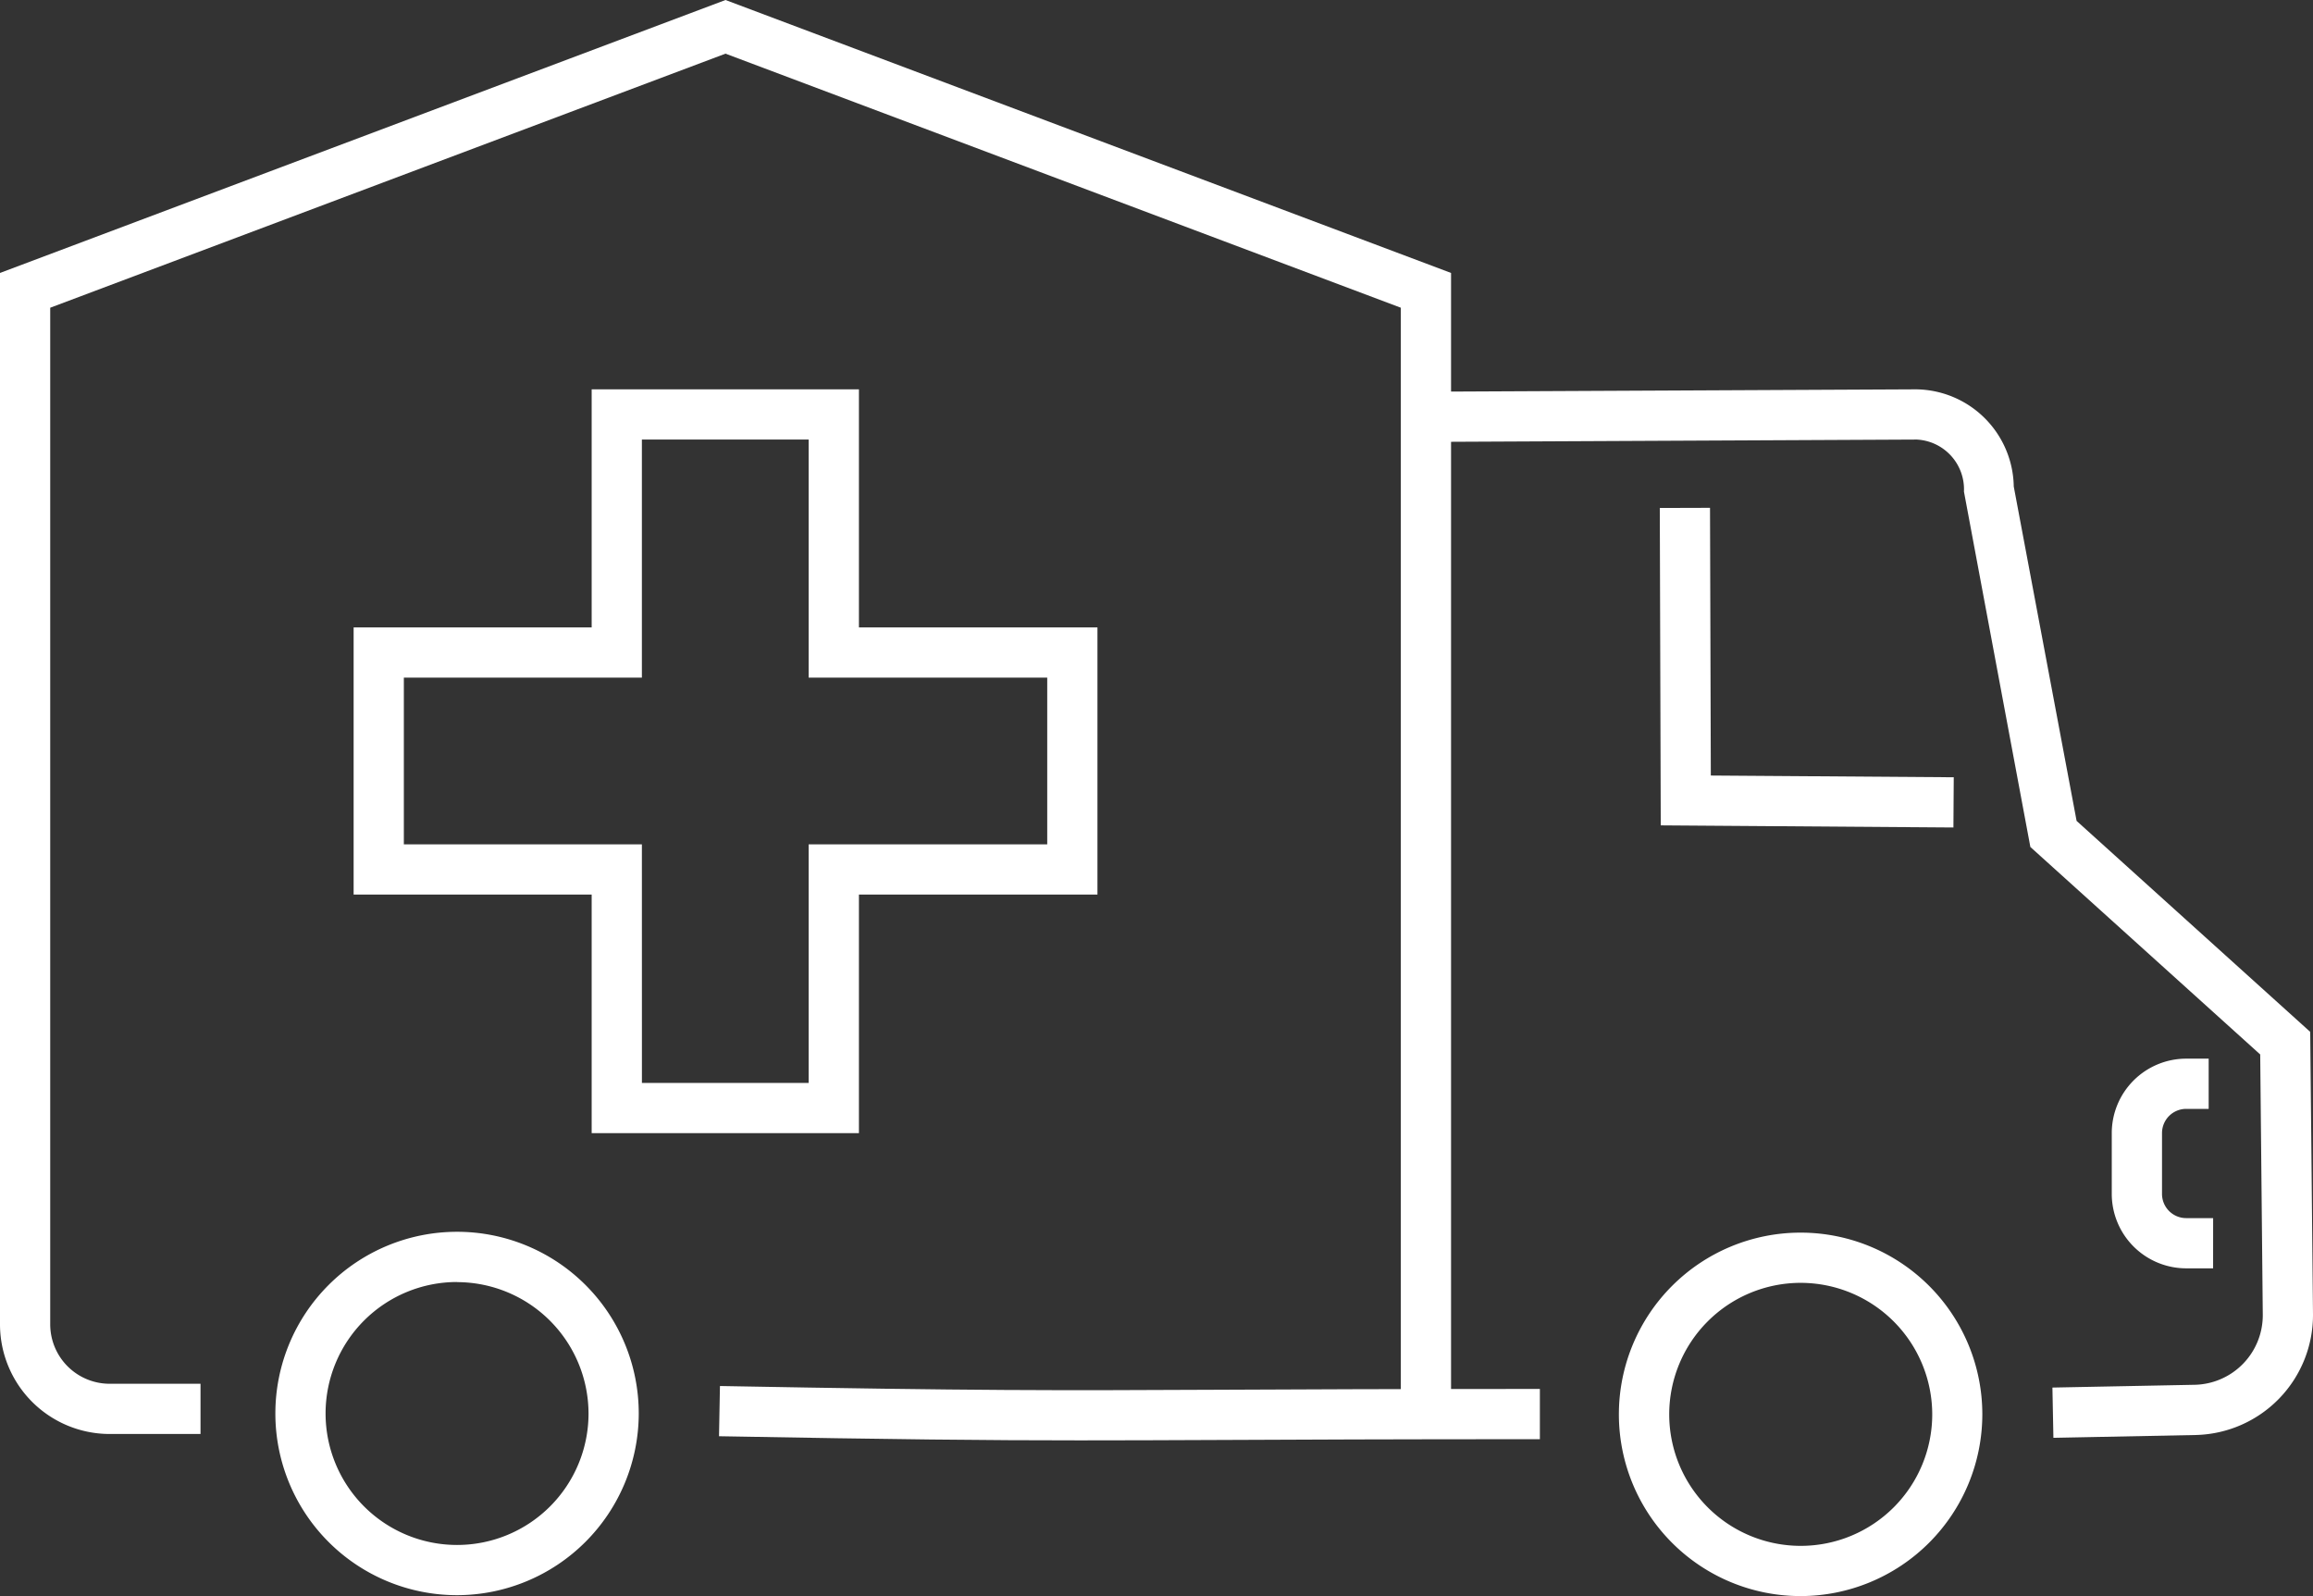
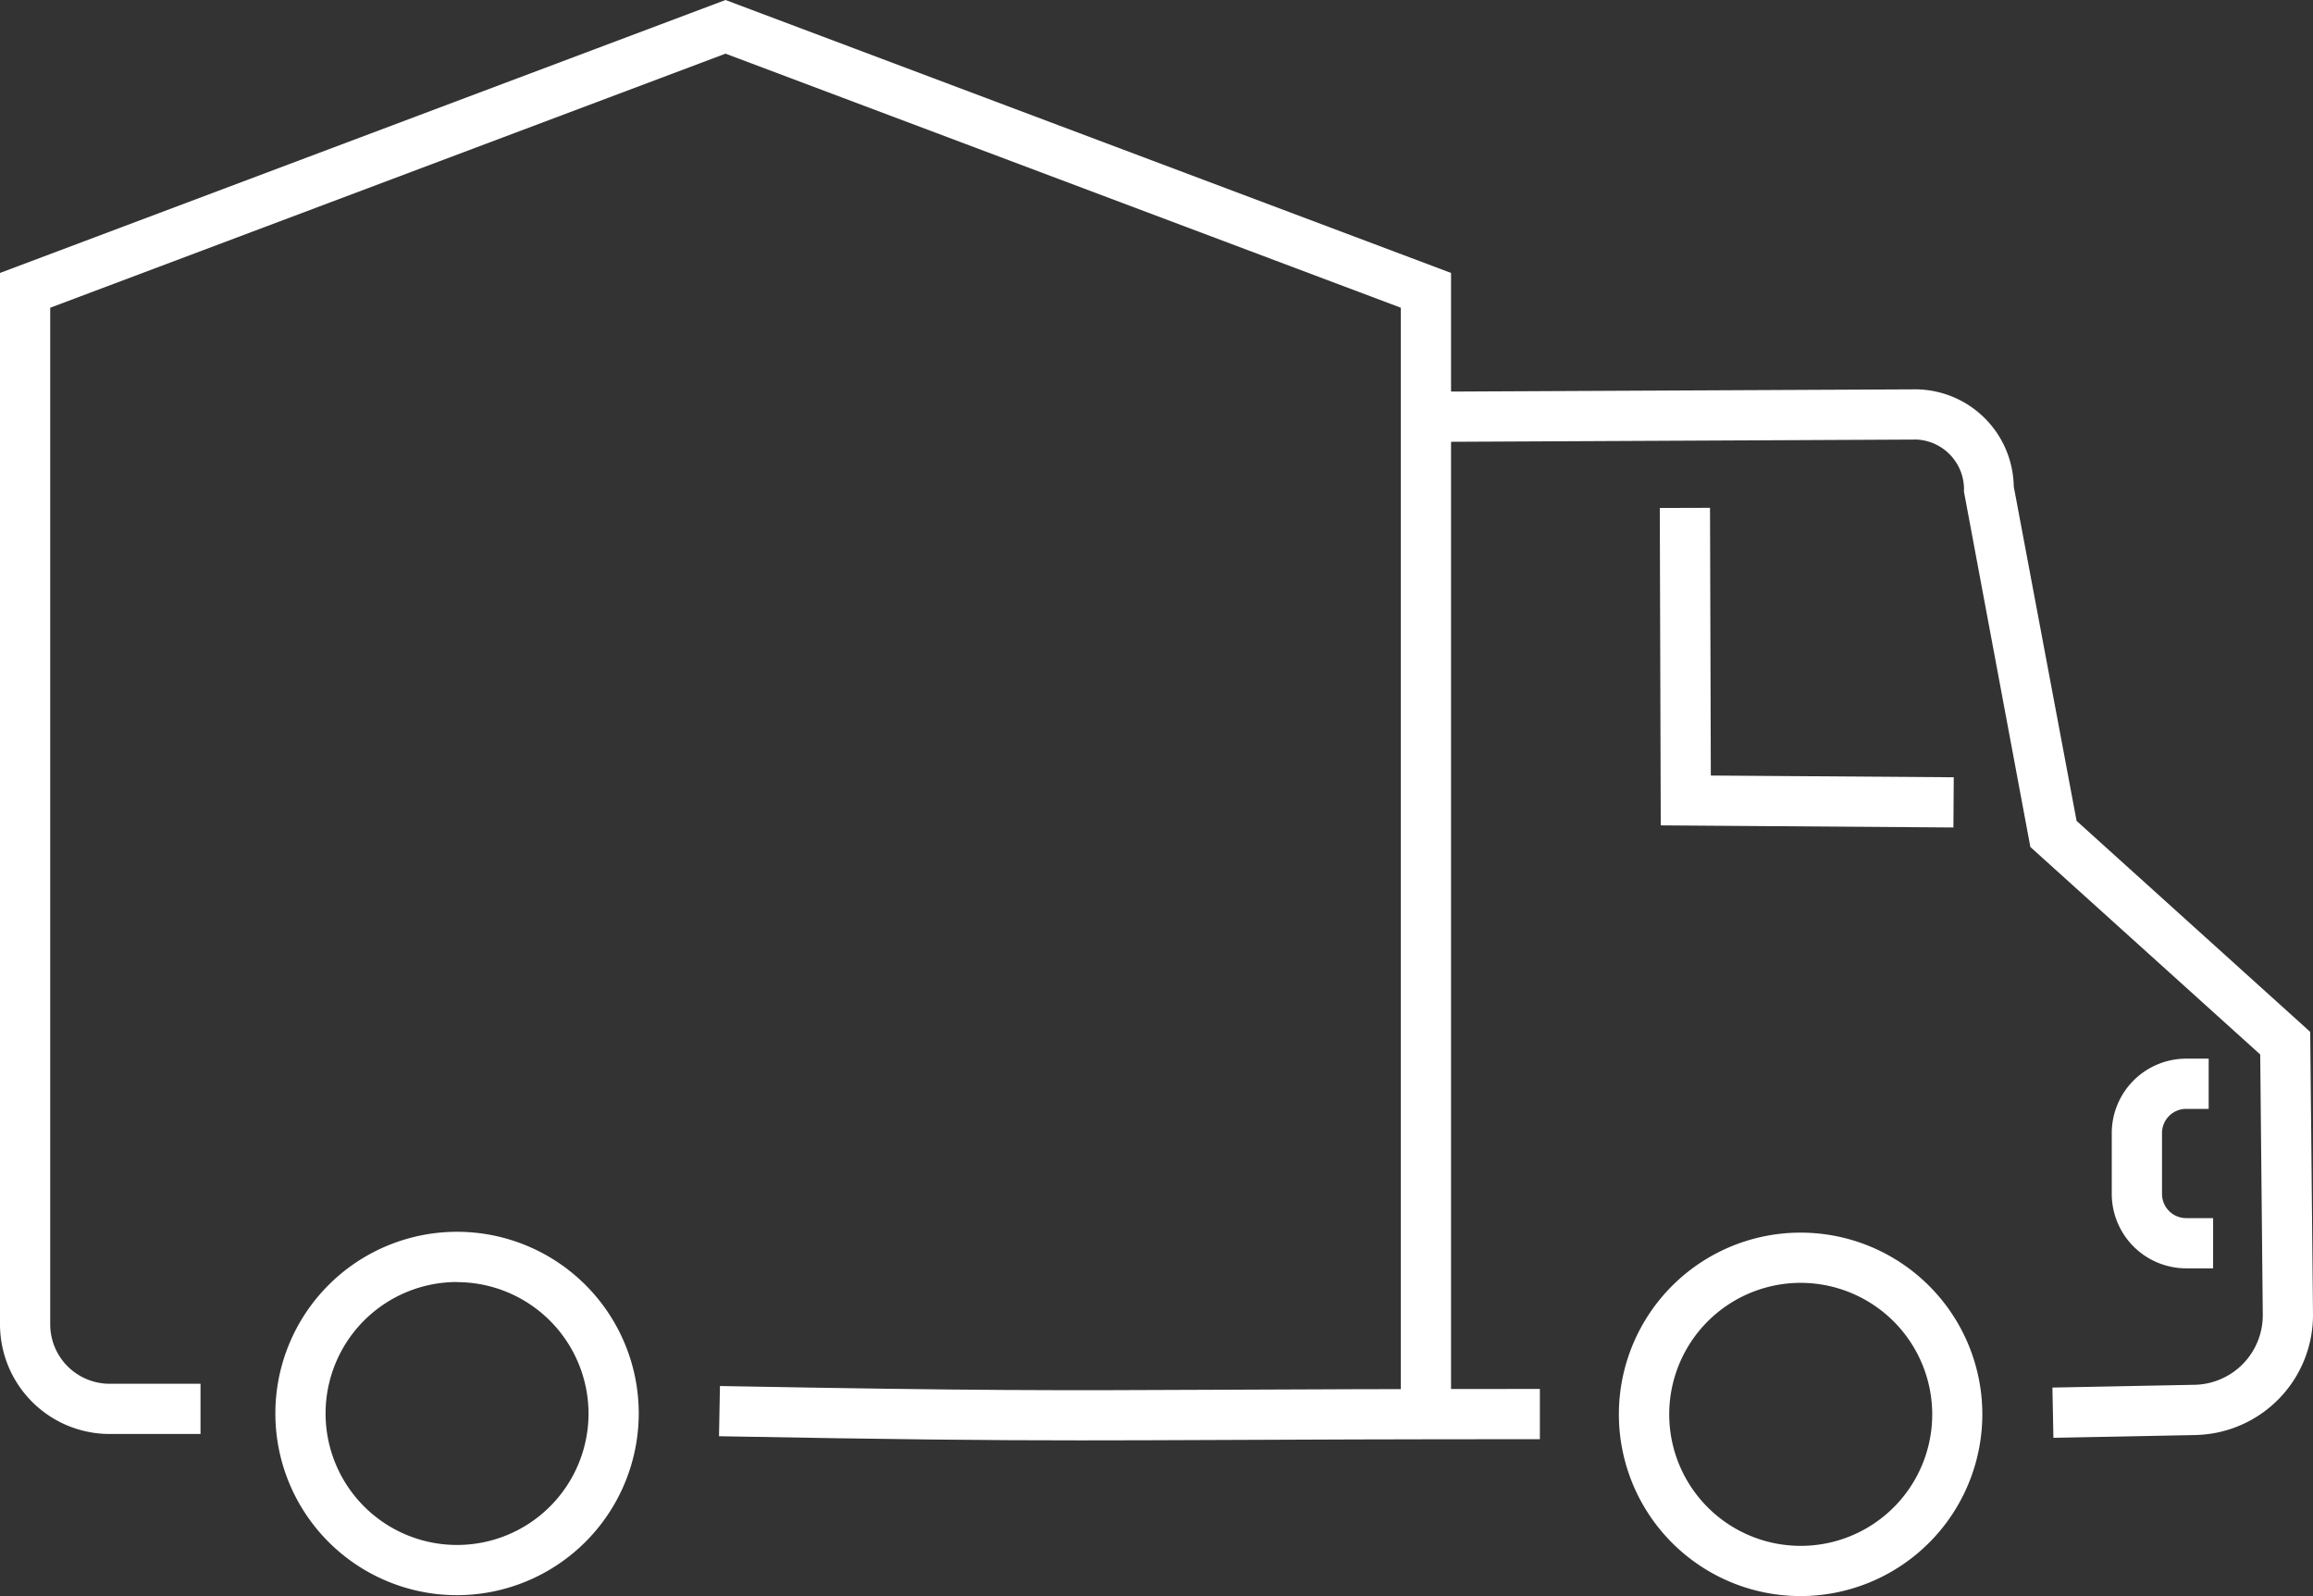
<svg xmlns="http://www.w3.org/2000/svg" width="77.286" height="53.33" viewBox="0 0 77.286 53.33">
  <rect x="0" y="0" width="77.286" height="53.33" fill="#333333" stroke="none" />
  <defs>
    <style>.cls-1{fill:#fff;}</style>
  </defs>
  <g id="レイヤー_2" data-name="レイヤー 2">
    <g id="CONTENTS">
      <path class="cls-1" d="M68.612,48.042l-.033-1.679,4.756-.093a2.325,2.325,0,0,0,2.273-2.337l-.086-8.7L67.842,28.3,65.623,16.426a1.664,1.664,0,0,0-1.577-1.739l-16.409.079-.008-1.678,16.386-.079a3.3,3.3,0,0,1,3.272,3.246l2.1,11.174,7.806,7.049.093,9.439a4.011,4.011,0,0,1-3.918,4.031Z" />
      <path class="cls-1" d="M36.068,48.127c-3.092,0-6.139-.03-12.043-.138l.031-1.678c8.637.159,11.147.151,16.649.125,2.6-.012,5.86-.027,10.748-.027v1.679c-4.885,0-8.14.014-10.74.026C38.959,48.122,37.508,48.127,36.068,48.127Z" />
      <polygon class="cls-1" points="65.271 27.649 55.492 27.578 55.46 16.973 57.138 16.968 57.165 25.913 65.282 25.971 65.271 27.649" />
      <path class="cls-1" d="M60.163,53.33a6.072,6.072,0,1,1,6.074-6.073A6.079,6.079,0,0,1,60.163,53.33Zm0-10.466a4.394,4.394,0,1,0,4.4,4.393A4.4,4.4,0,0,0,60.163,42.864Z" />
      <path class="cls-1" d="M15.271,53.3a6.071,6.071,0,1,1,6.072-6.072A6.08,6.08,0,0,1,15.271,53.3Zm0-10.464a4.393,4.393,0,1,0,4.394,4.392A4.4,4.4,0,0,0,15.271,42.84Z" />
      <path class="cls-1" d="M73.948,42.379h-.9a2.489,2.489,0,0,1-2.486-2.486V37.859a2.489,2.489,0,0,1,2.486-2.486H73.8v1.678h-.751a.808.808,0,0,0-.808.808v2.034a.808.808,0,0,0,.808.808h.9Z" />
      <path class="cls-1" d="M6.7,47.914H3.663A3.666,3.666,0,0,1,0,44.253V9.12L24.242,0,48.485,9.12V47.075H46.807V10.282L24.242,1.793,1.678,10.282V44.253a1.987,1.987,0,0,0,1.985,1.983H6.7Z" />
-       <path class="cls-1" d="M28.7,37.862H19.77V29.891H11.816V20.964H19.77V13.009H28.7v7.955H36.67v8.927H28.7Zm-7.251-1.678H27.02V28.213h7.972V22.642H27.02V14.687H21.448v7.955H13.494v5.571h7.954Z" />
    </g>
  </g>
</svg>